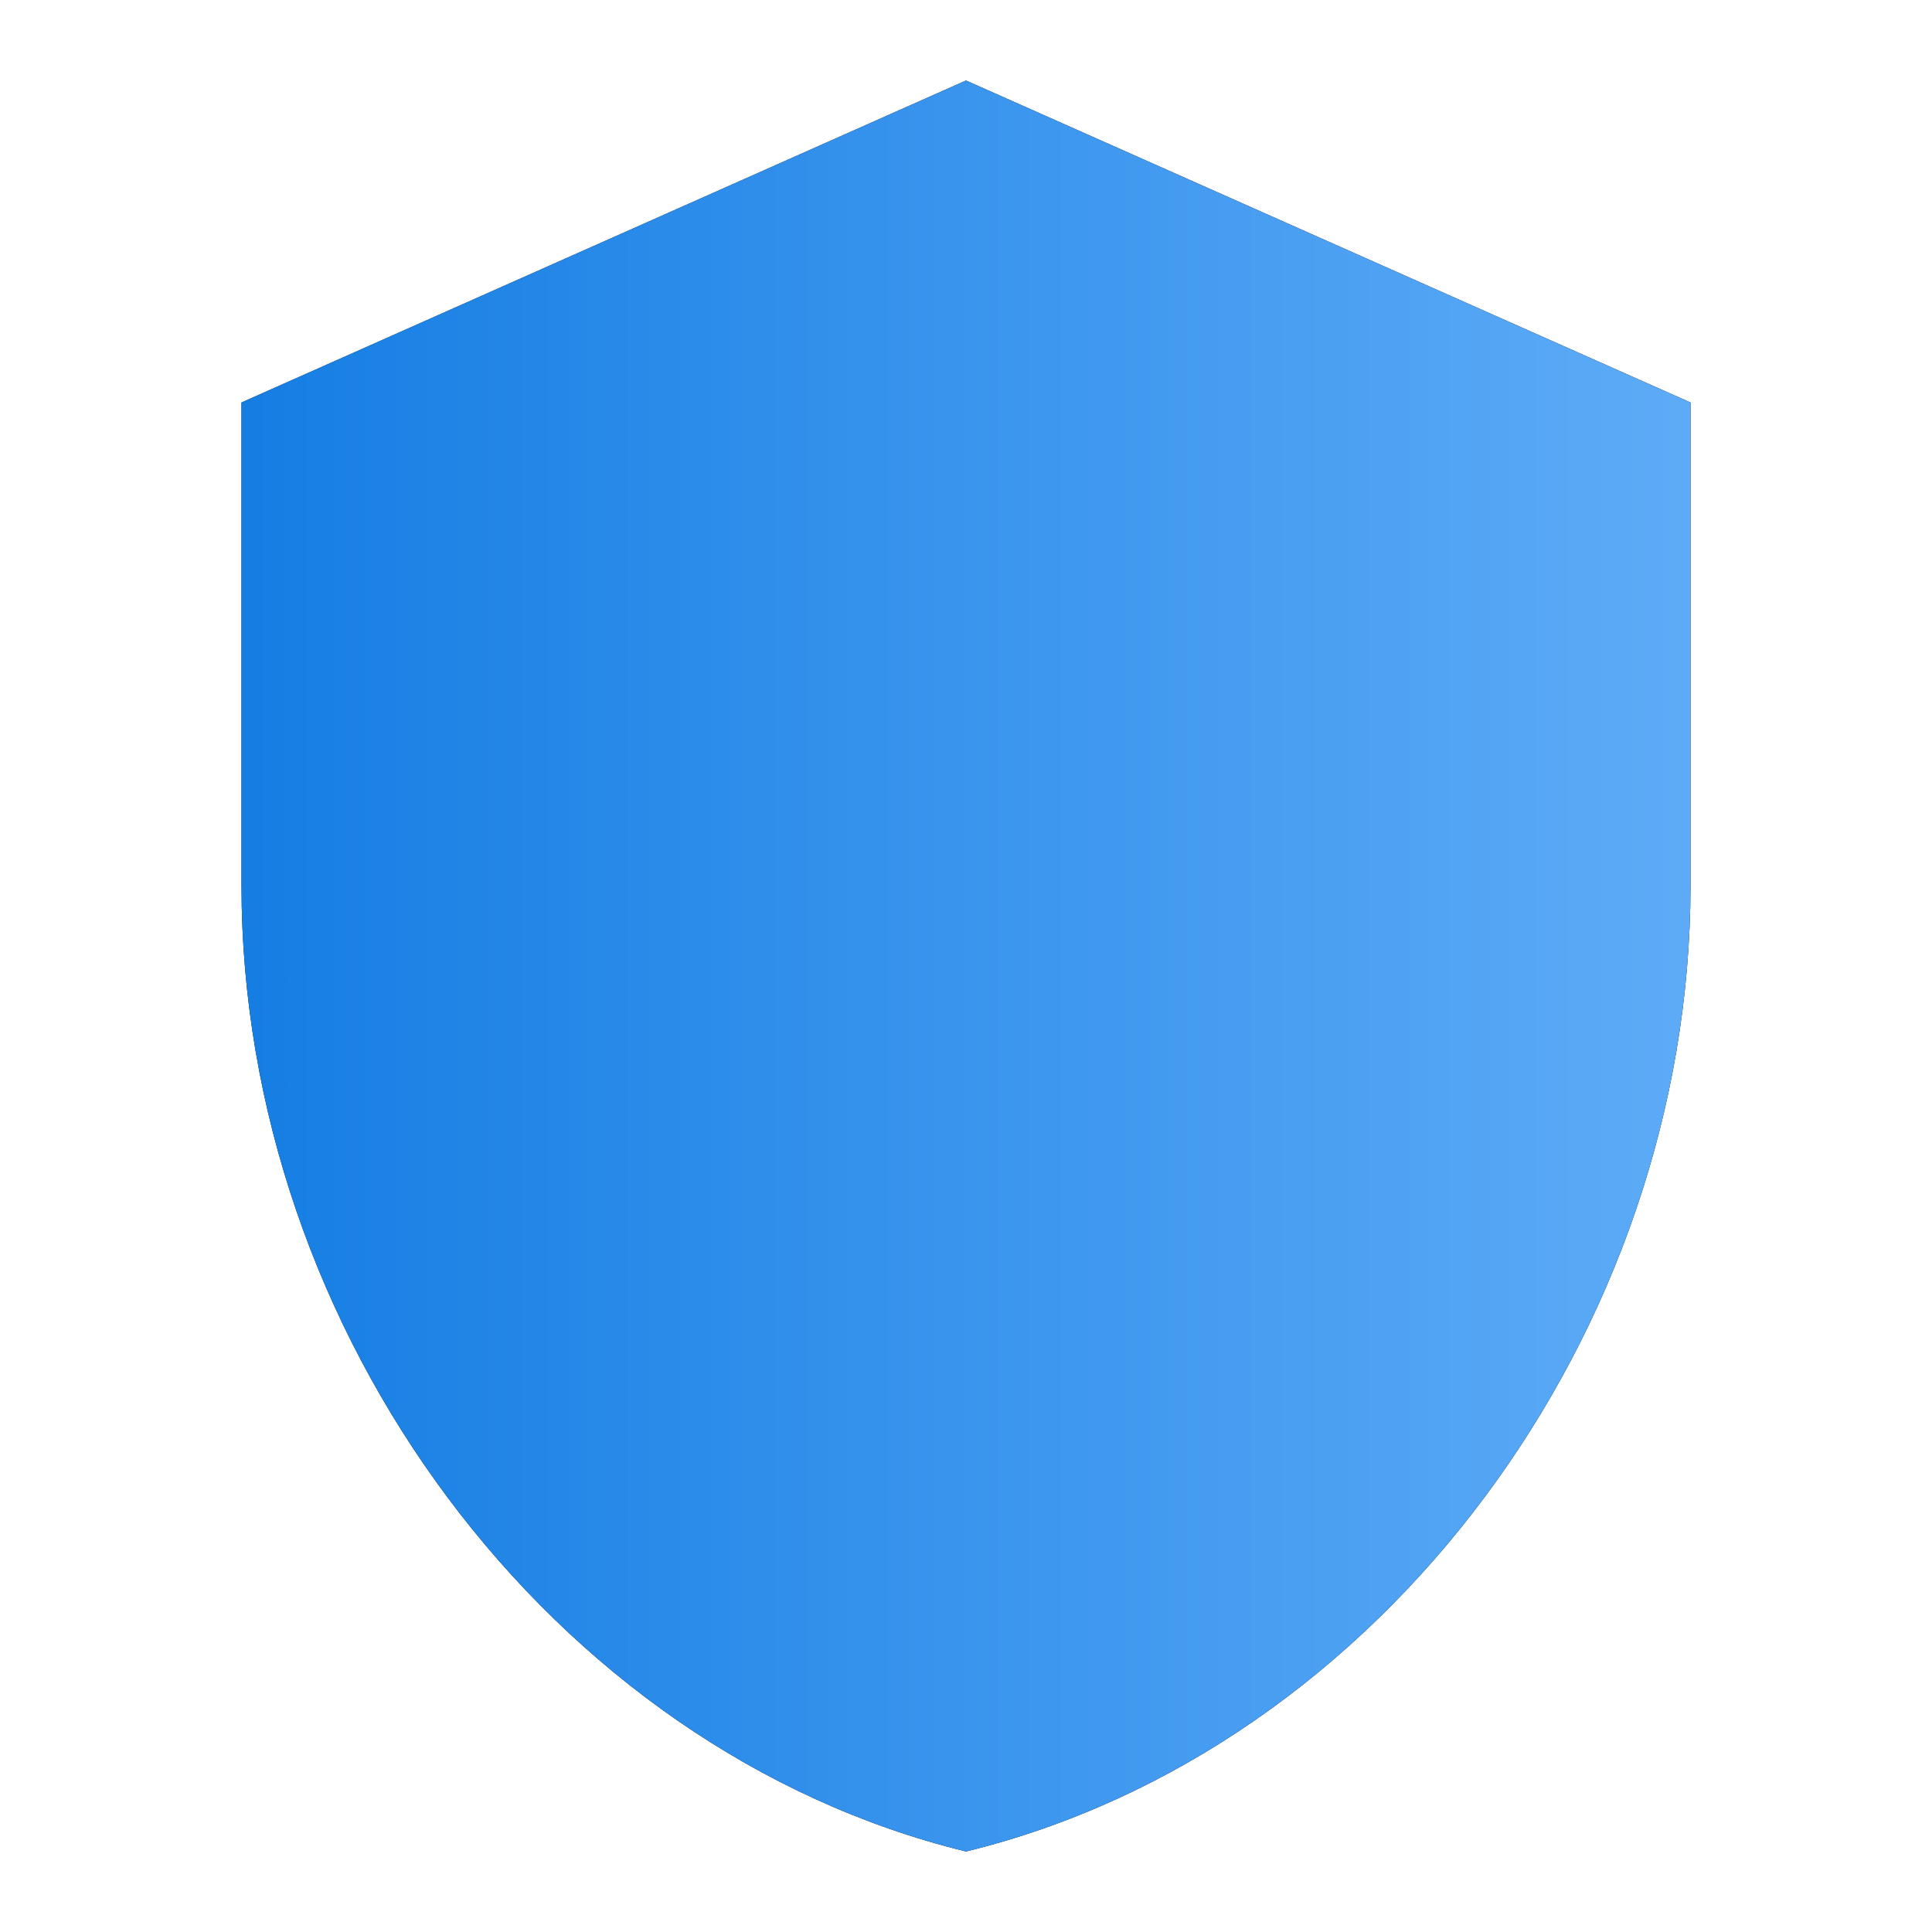
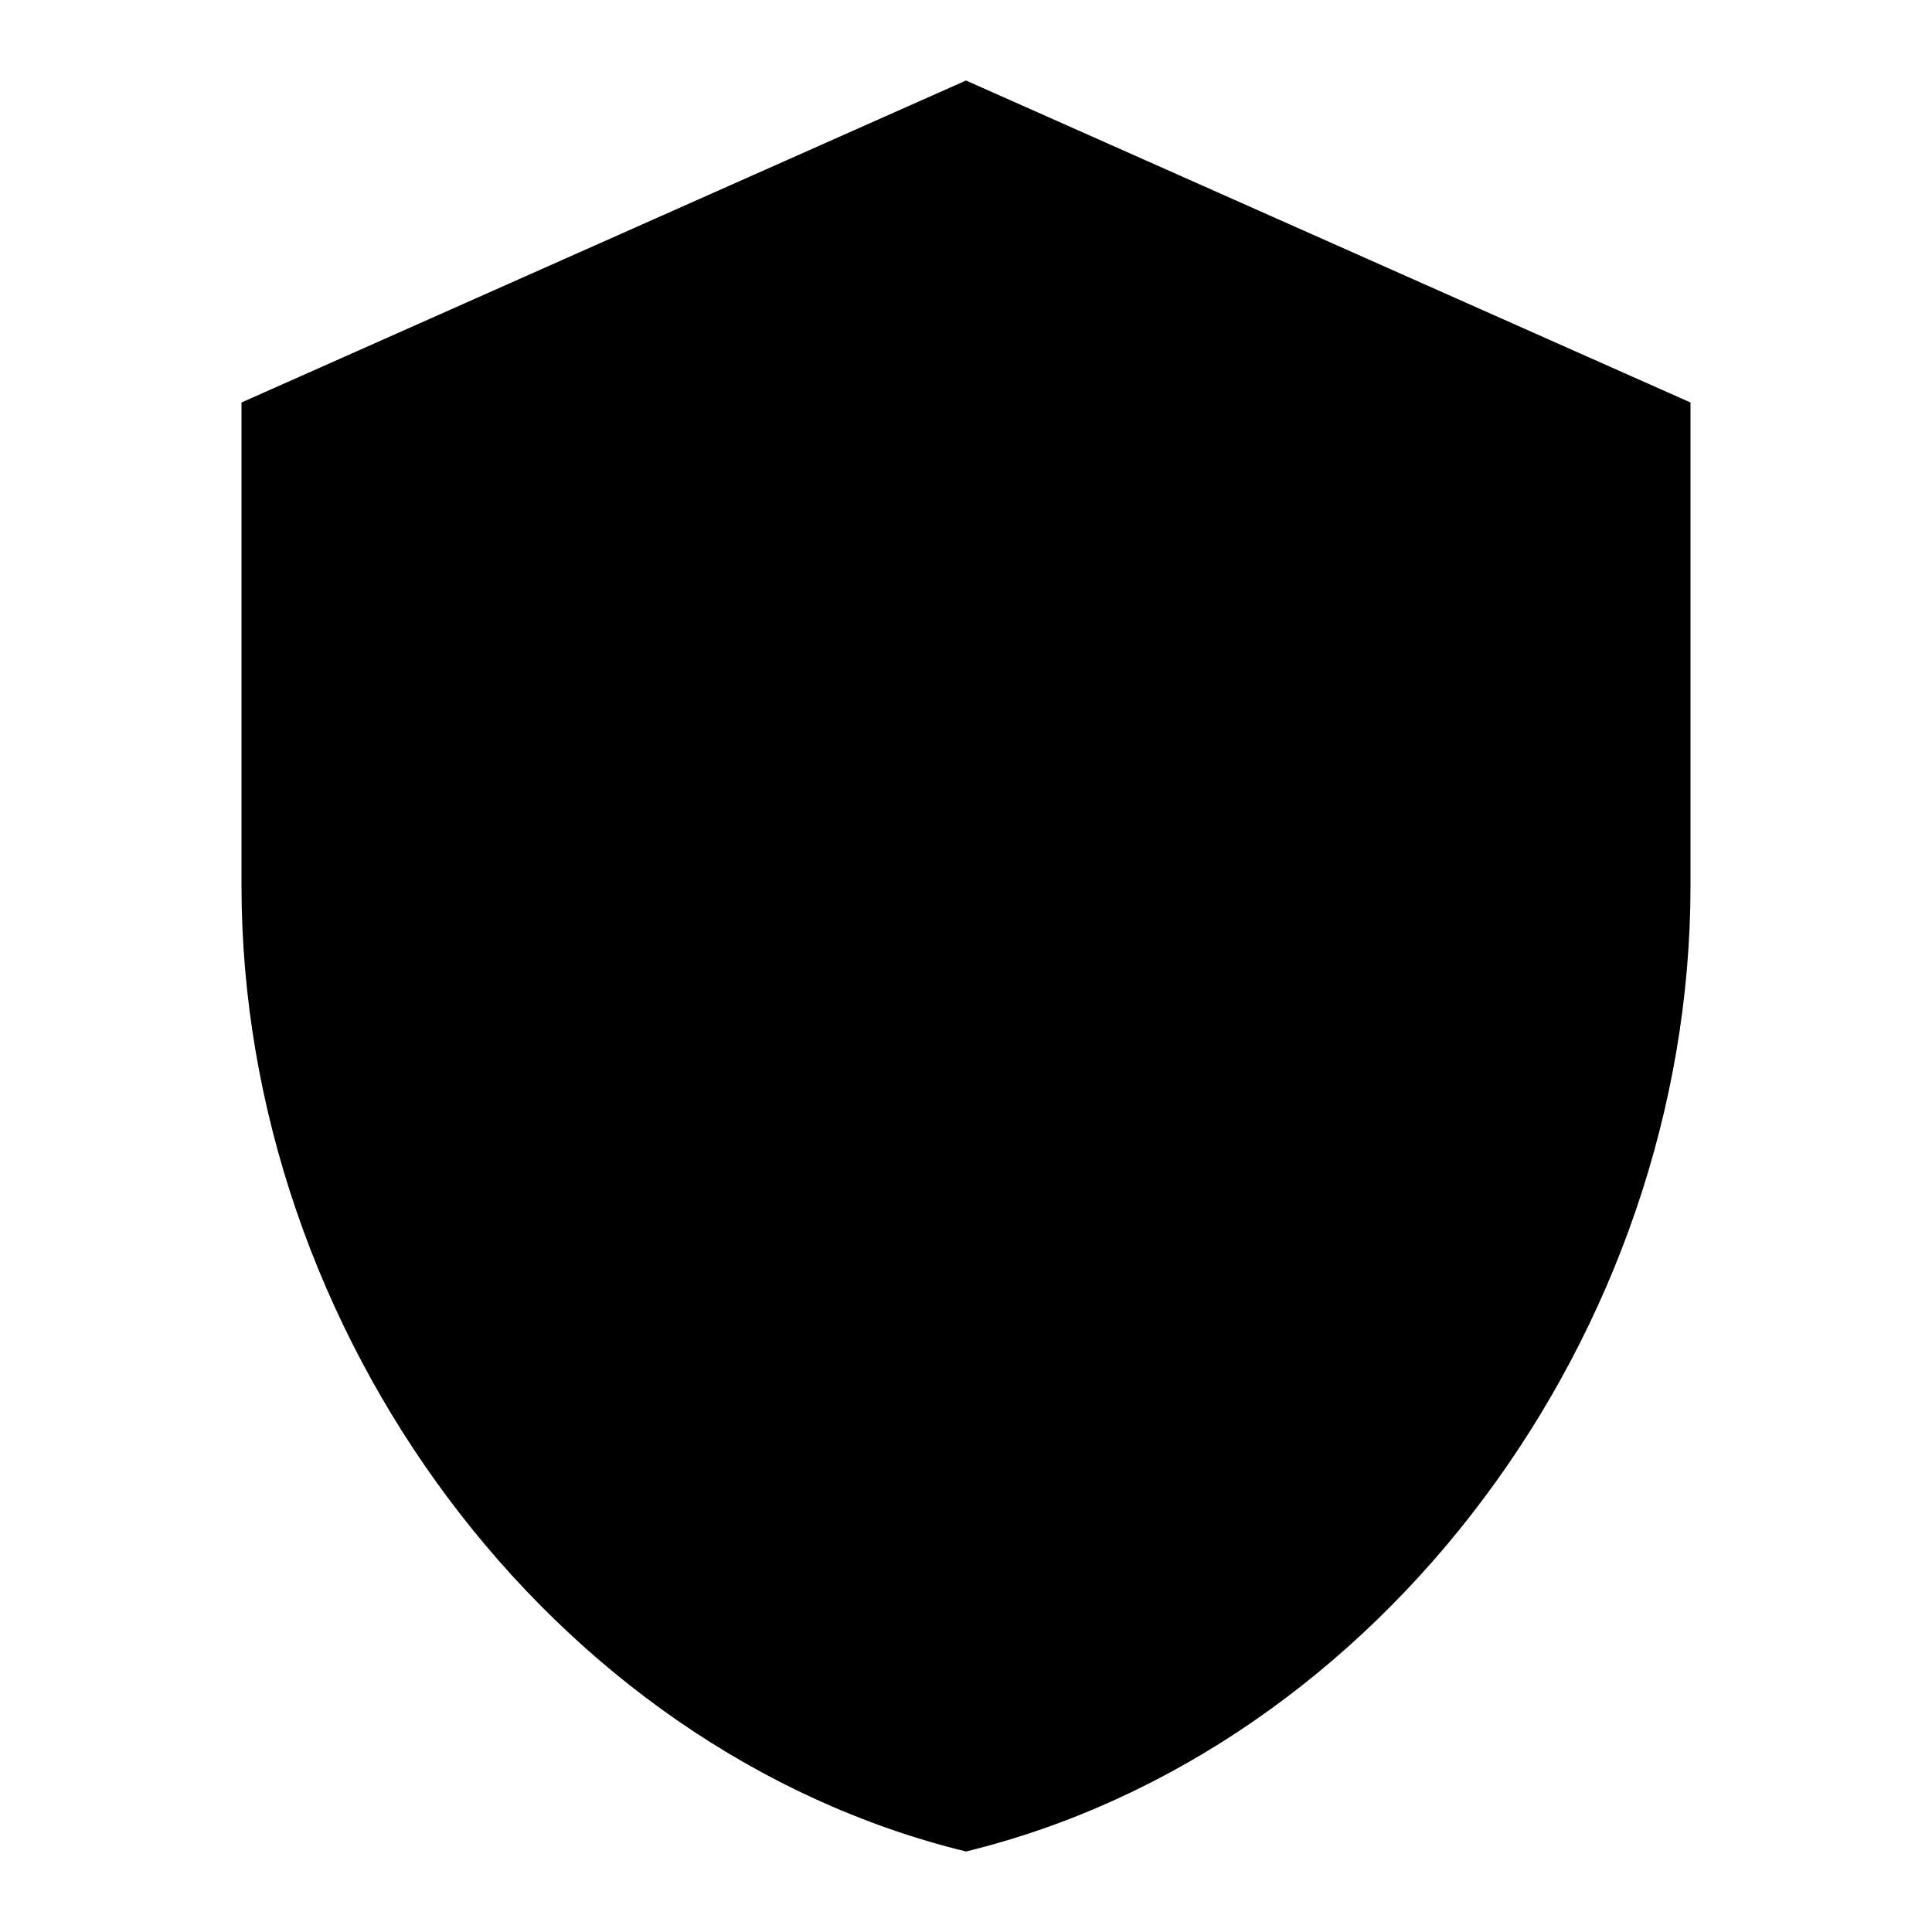
<svg xmlns="http://www.w3.org/2000/svg" width="64" height="64" viewBox="0 0 64 64" fill="none">
-   <path d="M32 2.667L8 13.333V29.333C8 44.133 18.24 57.973 32 61.333C45.76 57.973 56 44.133 56 29.333V13.333L32 2.667Z" fill="black" />
-   <path d="M32 2.667L8 13.333V29.333C8 44.133 18.24 57.973 32 61.333C45.76 57.973 56 44.133 56 29.333V13.333L32 2.667Z" fill="url(#paint0_linear_2465_2946)" />
+   <path d="M32 2.667L8 13.333V29.333C8 44.133 18.24 57.973 32 61.333C45.76 57.973 56 44.133 56 29.333V13.333Z" fill="black" />
  <defs>
    <linearGradient id="paint0_linear_2465_2946" x1="-2.15" y1="24.208" x2="62.978" y2="24.208" gradientUnits="userSpaceOnUse">
      <stop stop-color="#0674DF" />
      <stop offset="1" stop-color="#68B2FA" />
    </linearGradient>
  </defs>
</svg>